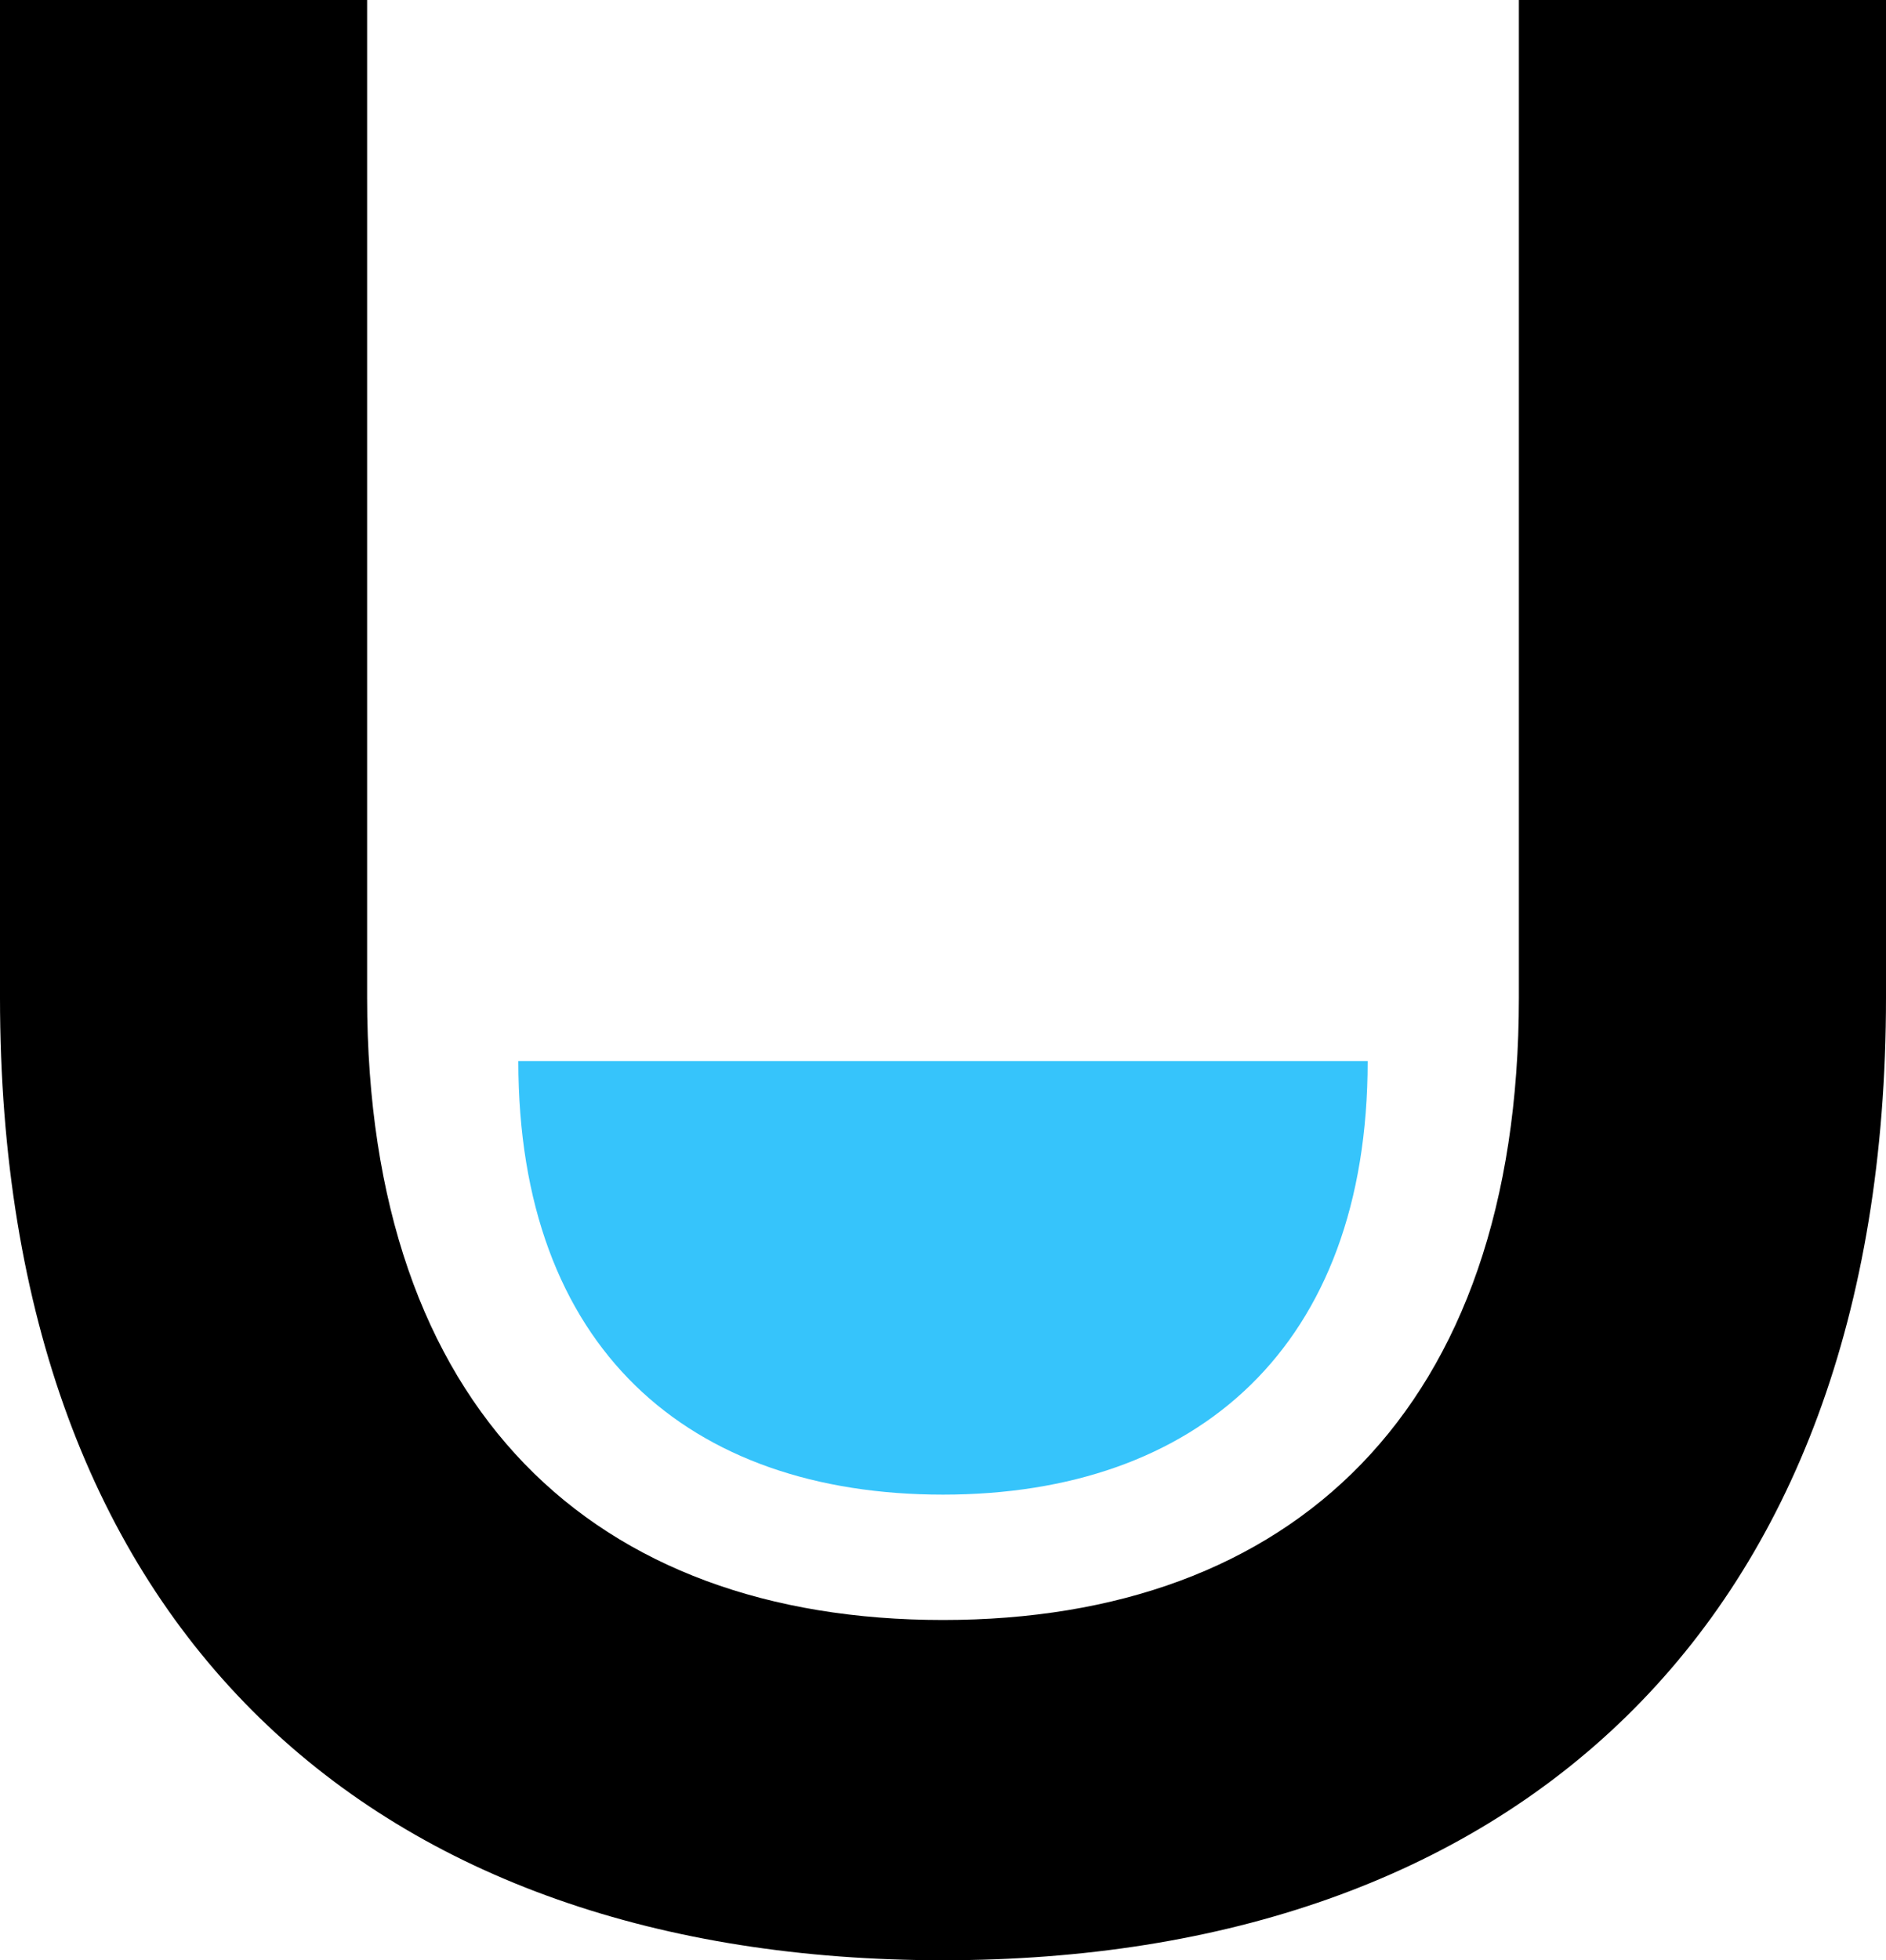
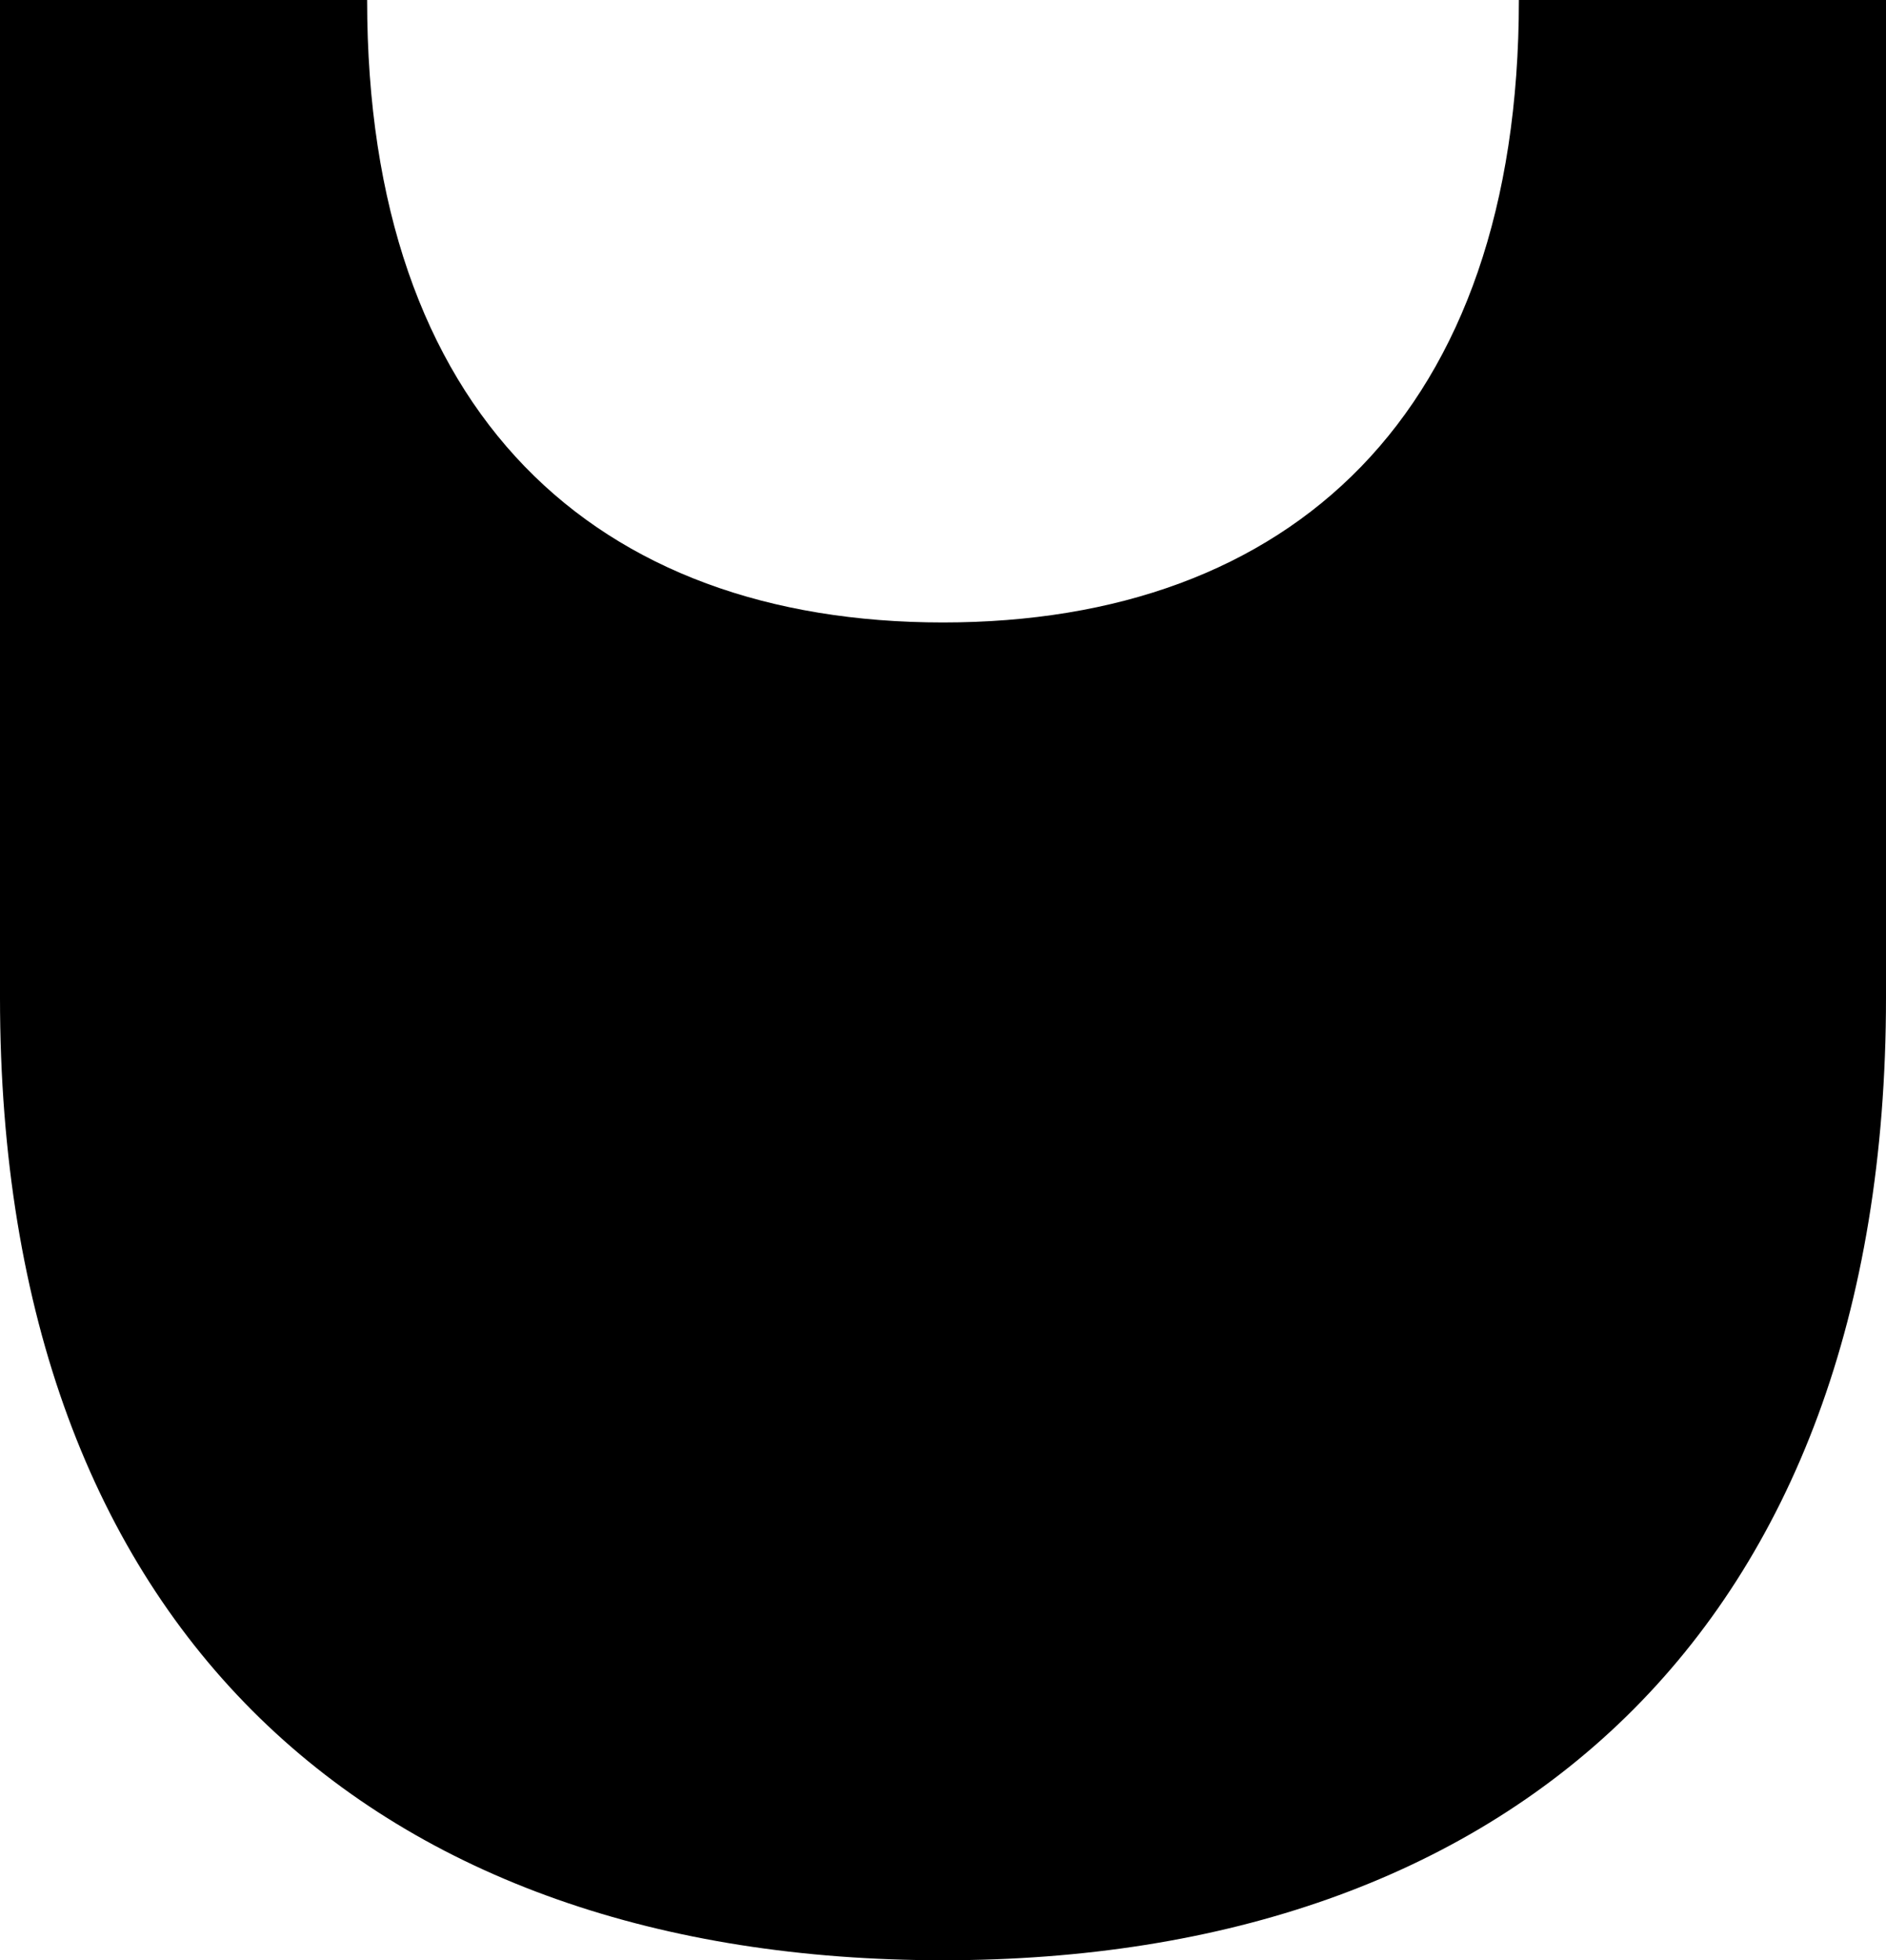
<svg xmlns="http://www.w3.org/2000/svg" id="Layer_2" data-name="Layer 2" viewBox="0 0 203.18 211.09">
  <defs>
    <style>      .cls-1 {        fill: #36c4fb;      }    </style>
  </defs>
  <g id="Layer_1-2" data-name="Layer 1">
-     <path d="M0,107.42V0h39.55v107.42c0,44.55,24.56,67.03,62.04,67.03s62.04-22.48,62.04-67.03V0h39.55v107.42c0,68.28-40.8,103.67-101.59,103.67S0,176.12,0,107.42Z" />
-     <path class="cls-1" d="M55.84,114.26h91.5c0,30.75-18.37,46.69-45.75,46.69s-45.75-15.75-45.75-46.69Z" />
+     <path d="M0,107.42V0h39.55c0,44.55,24.56,67.03,62.04,67.03s62.04-22.48,62.04-67.03V0h39.55v107.42c0,68.28-40.8,103.67-101.59,103.67S0,176.12,0,107.42Z" />
  </g>
</svg>